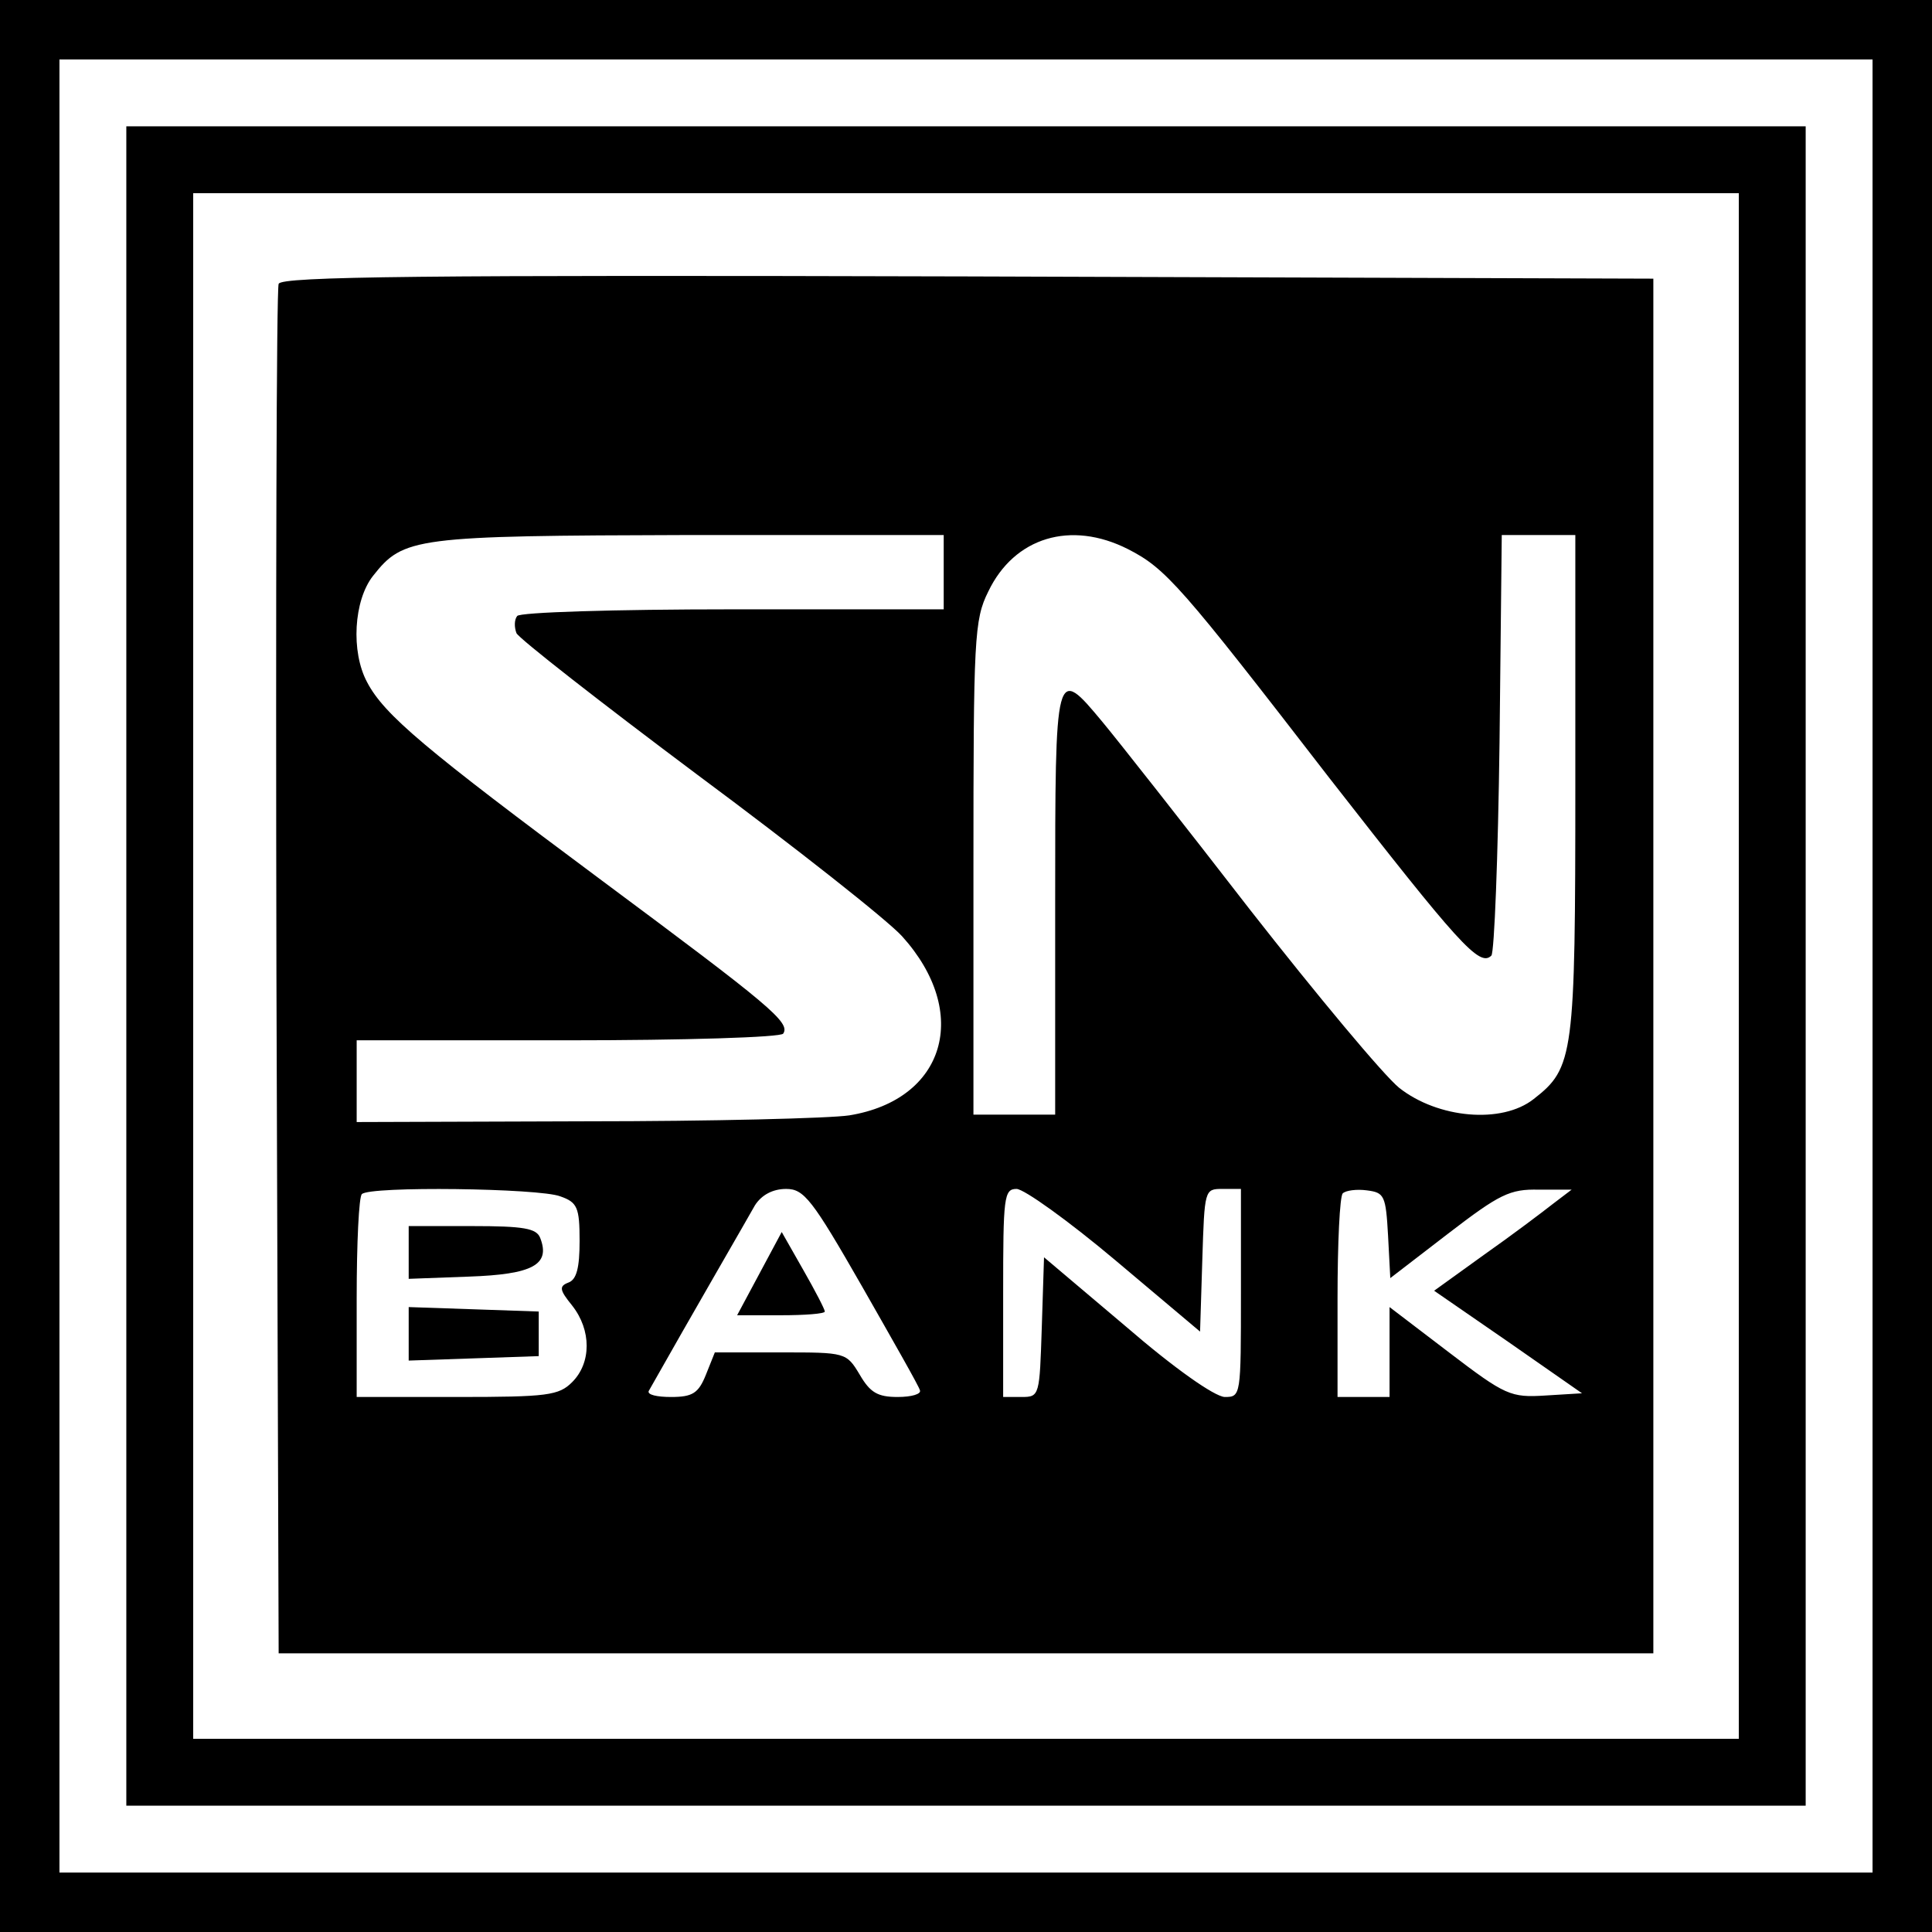
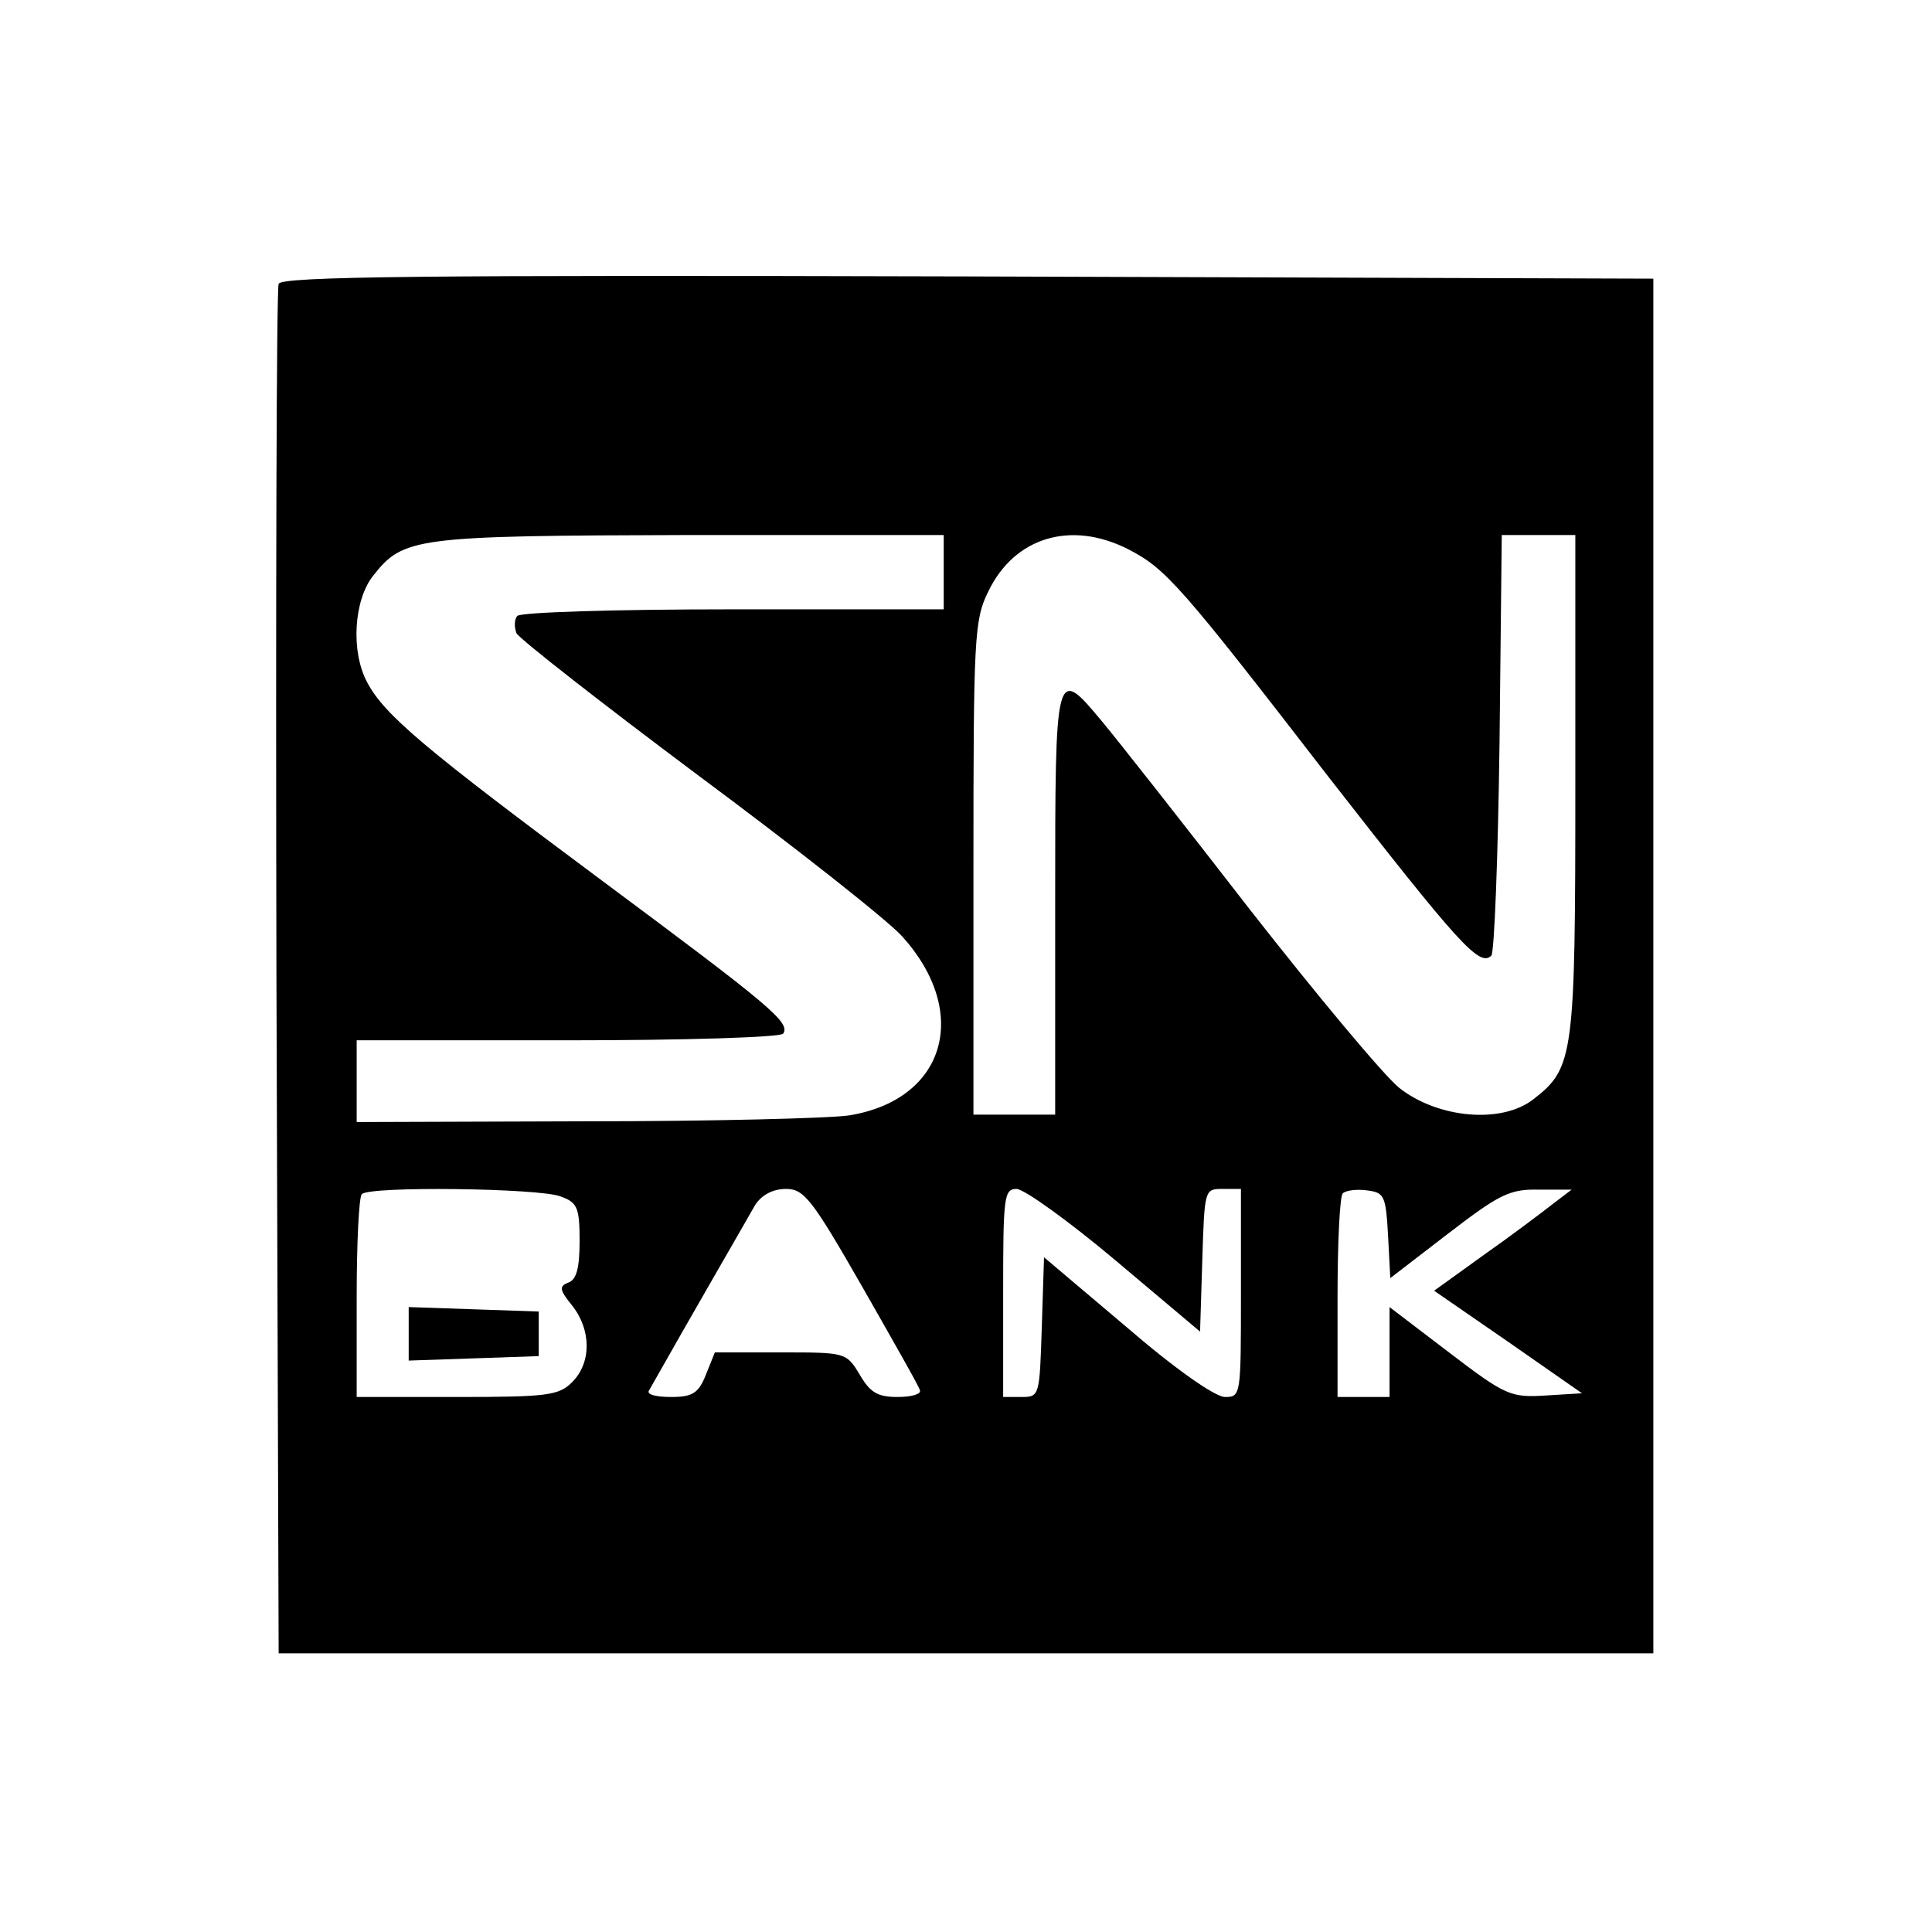
<svg xmlns="http://www.w3.org/2000/svg" version="1.0" width="260pt" height="260pt" viewBox="0 0 260 260" preserveAspectRatio="xMidYMid meet">
  <g transform="translate(0,260) scale(0.1,-0.1)" fill="#000000" stroke="none">
-     <path d="M0 1300 l0 -1300 1300 0 1300 0 0 1300 0 1300 -1300 0 -1300 0 0 -1300z m2520 0 l0 -1220 -1220 0 -1220 0 0 1220 0 1220 1220 0 1220 0 0 -1220z" />
-     <path d="M170 1300 l0 -1130 1130 0 1130 0 0 1130 0 1130 -1130 0 -1130 0 0 -1130z m2170 0 l0 -1040 -1040 0 -1040 0 0 1040 0 1040 1040 0 1040 0 0 -1040z" />
    <path d="M375 2218 c-3 -7 -4 -425 -3 -928 l3 -915 925 0 925 0 0 925 0 925 -923 3 c-733 2 -924 0 -927 -10z m895 -388 l0 -50 -284 0 c-160 0 -287 -4 -290 -9 -4 -5 -4 -15 -1 -23 3 -7 113 -93 244 -191 132 -98 255 -195 275 -217 93 -103 58 -220 -71 -241 -26 -4 -186 -8 -355 -8 l-308 -1 0 55 0 55 284 0 c157 0 287 4 290 9 10 15 -18 38 -244 206 -238 177 -293 223 -316 267 -22 41 -18 110 8 143 41 52 55 54 426 55 l342 0 0 -50z m248 31 c51 -26 71 -49 271 -308 174 -223 202 -255 218 -239 4 4 9 133 11 287 l3 279 50 0 49 0 0 -335 c0 -366 -2 -382 -56 -424 -43 -34 -129 -26 -181 15 -21 17 -111 125 -201 240 -89 115 -178 228 -198 252 -64 77 -64 76 -64 -243 l0 -285 -55 0 -55 0 0 332 c0 309 1 334 20 372 35 73 111 96 188 57z m-764 -871 c23 -8 26 -15 26 -60 0 -36 -4 -52 -15 -56 -13 -5 -12 -10 5 -31 26 -33 26 -77 0 -103 -18 -18 -33 -20 -155 -20 l-135 0 0 133 c0 74 3 137 7 140 10 11 239 8 267 -3z m406 -121 c41 -72 77 -135 78 -140 2 -5 -11 -9 -30 -9 -27 0 -37 6 -51 30 -18 30 -19 30 -106 30 l-89 0 -12 -30 c-10 -25 -18 -30 -47 -30 -19 0 -32 3 -30 8 57 101 133 232 143 250 9 14 24 22 42 22 24 0 35 -14 102 -131z m341 35 l114 -96 3 96 c3 95 3 96 27 96 l25 0 0 -140 c0 -139 0 -140 -22 -140 -14 1 -67 38 -133 95 l-110 93 -3 -94 c-3 -92 -3 -94 -27 -94 l-25 0 0 140 c0 129 1 140 18 140 10 0 70 -43 133 -96z m367 33 l3 -57 78 60 c69 53 83 60 122 59 l44 0 -25 -19 c-14 -11 -55 -42 -92 -68 l-68 -49 100 -69 99 -69 -49 -3 c-47 -3 -54 0 -130 58 l-80 61 0 -61 0 -60 -35 0 -35 0 0 133 c0 74 3 137 7 141 4 4 19 6 33 4 23 -3 25 -7 28 -61z" />
-     <path d="M550 915 l0 -36 81 3 c86 3 110 16 96 52 -5 13 -22 16 -92 16 l-85 0 0 -35z" />
    <path d="M550 805 l0 -36 88 3 87 3 0 30 0 30 -87 3 -88 3 0 -36z" />
-     <path d="M1022 886 l-30 -56 59 0 c32 0 59 2 59 5 0 3 -13 28 -29 56 l-29 51 -30 -56z" />
  </g>
</svg>